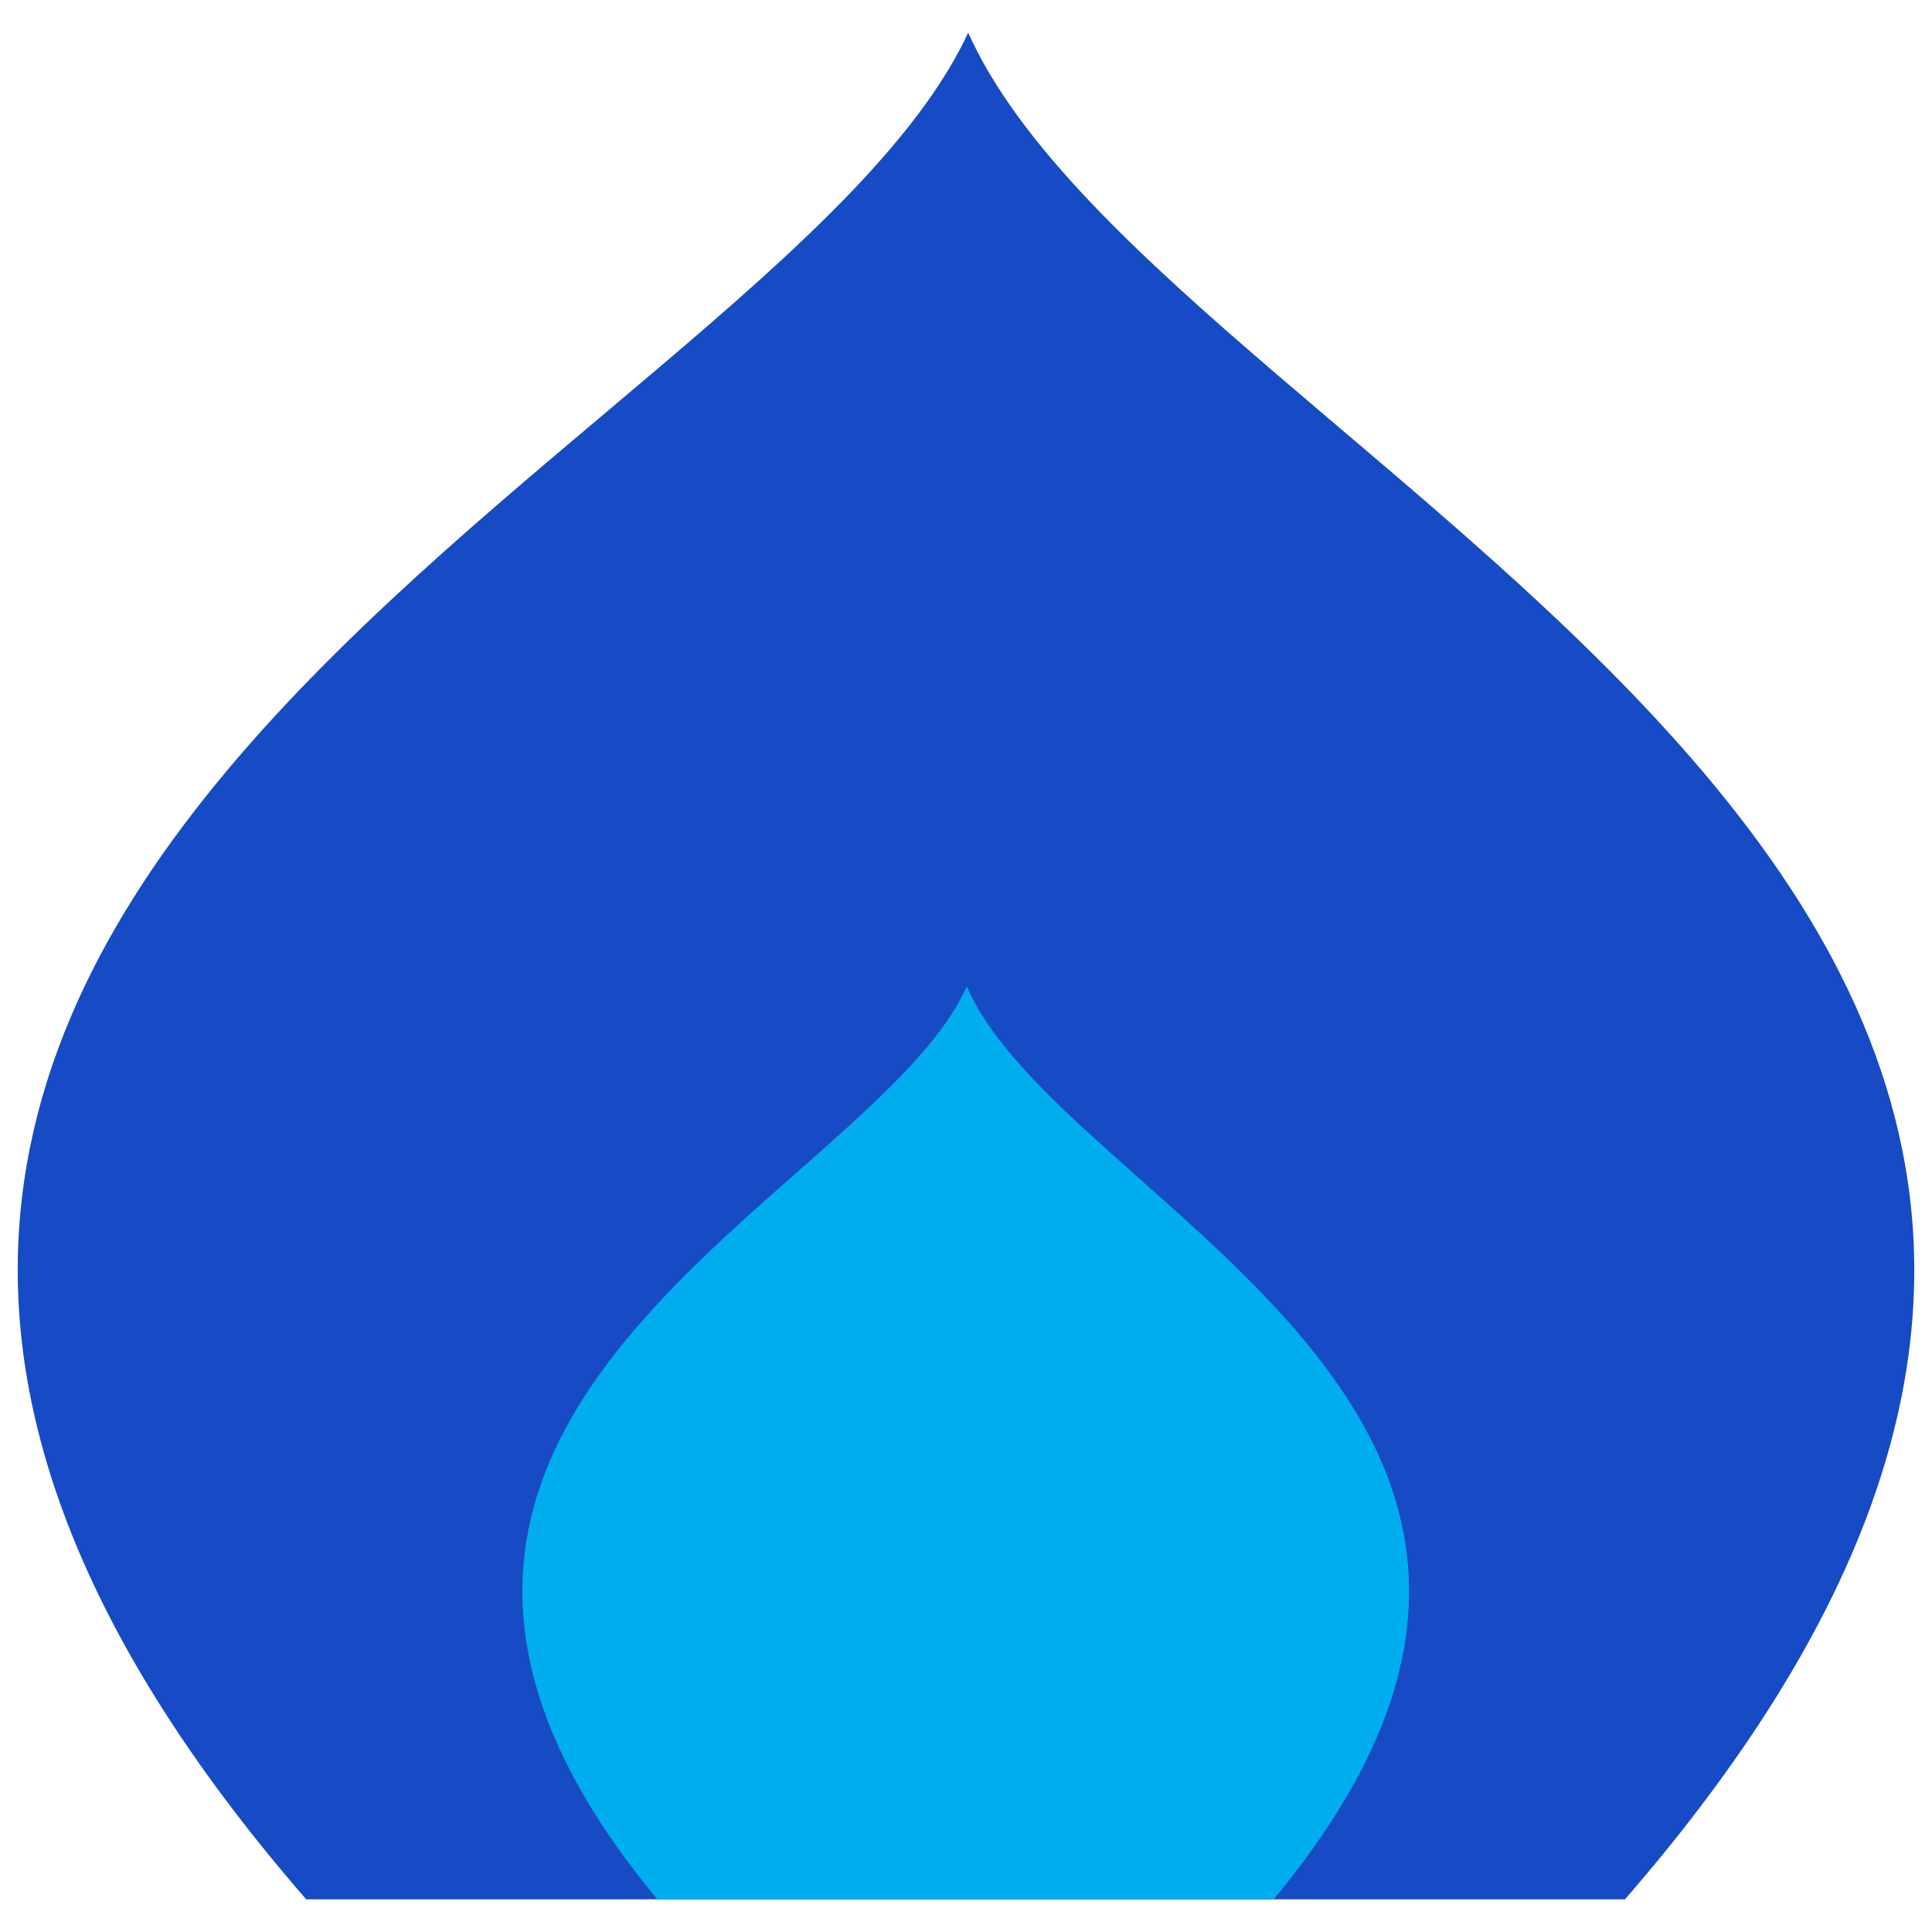
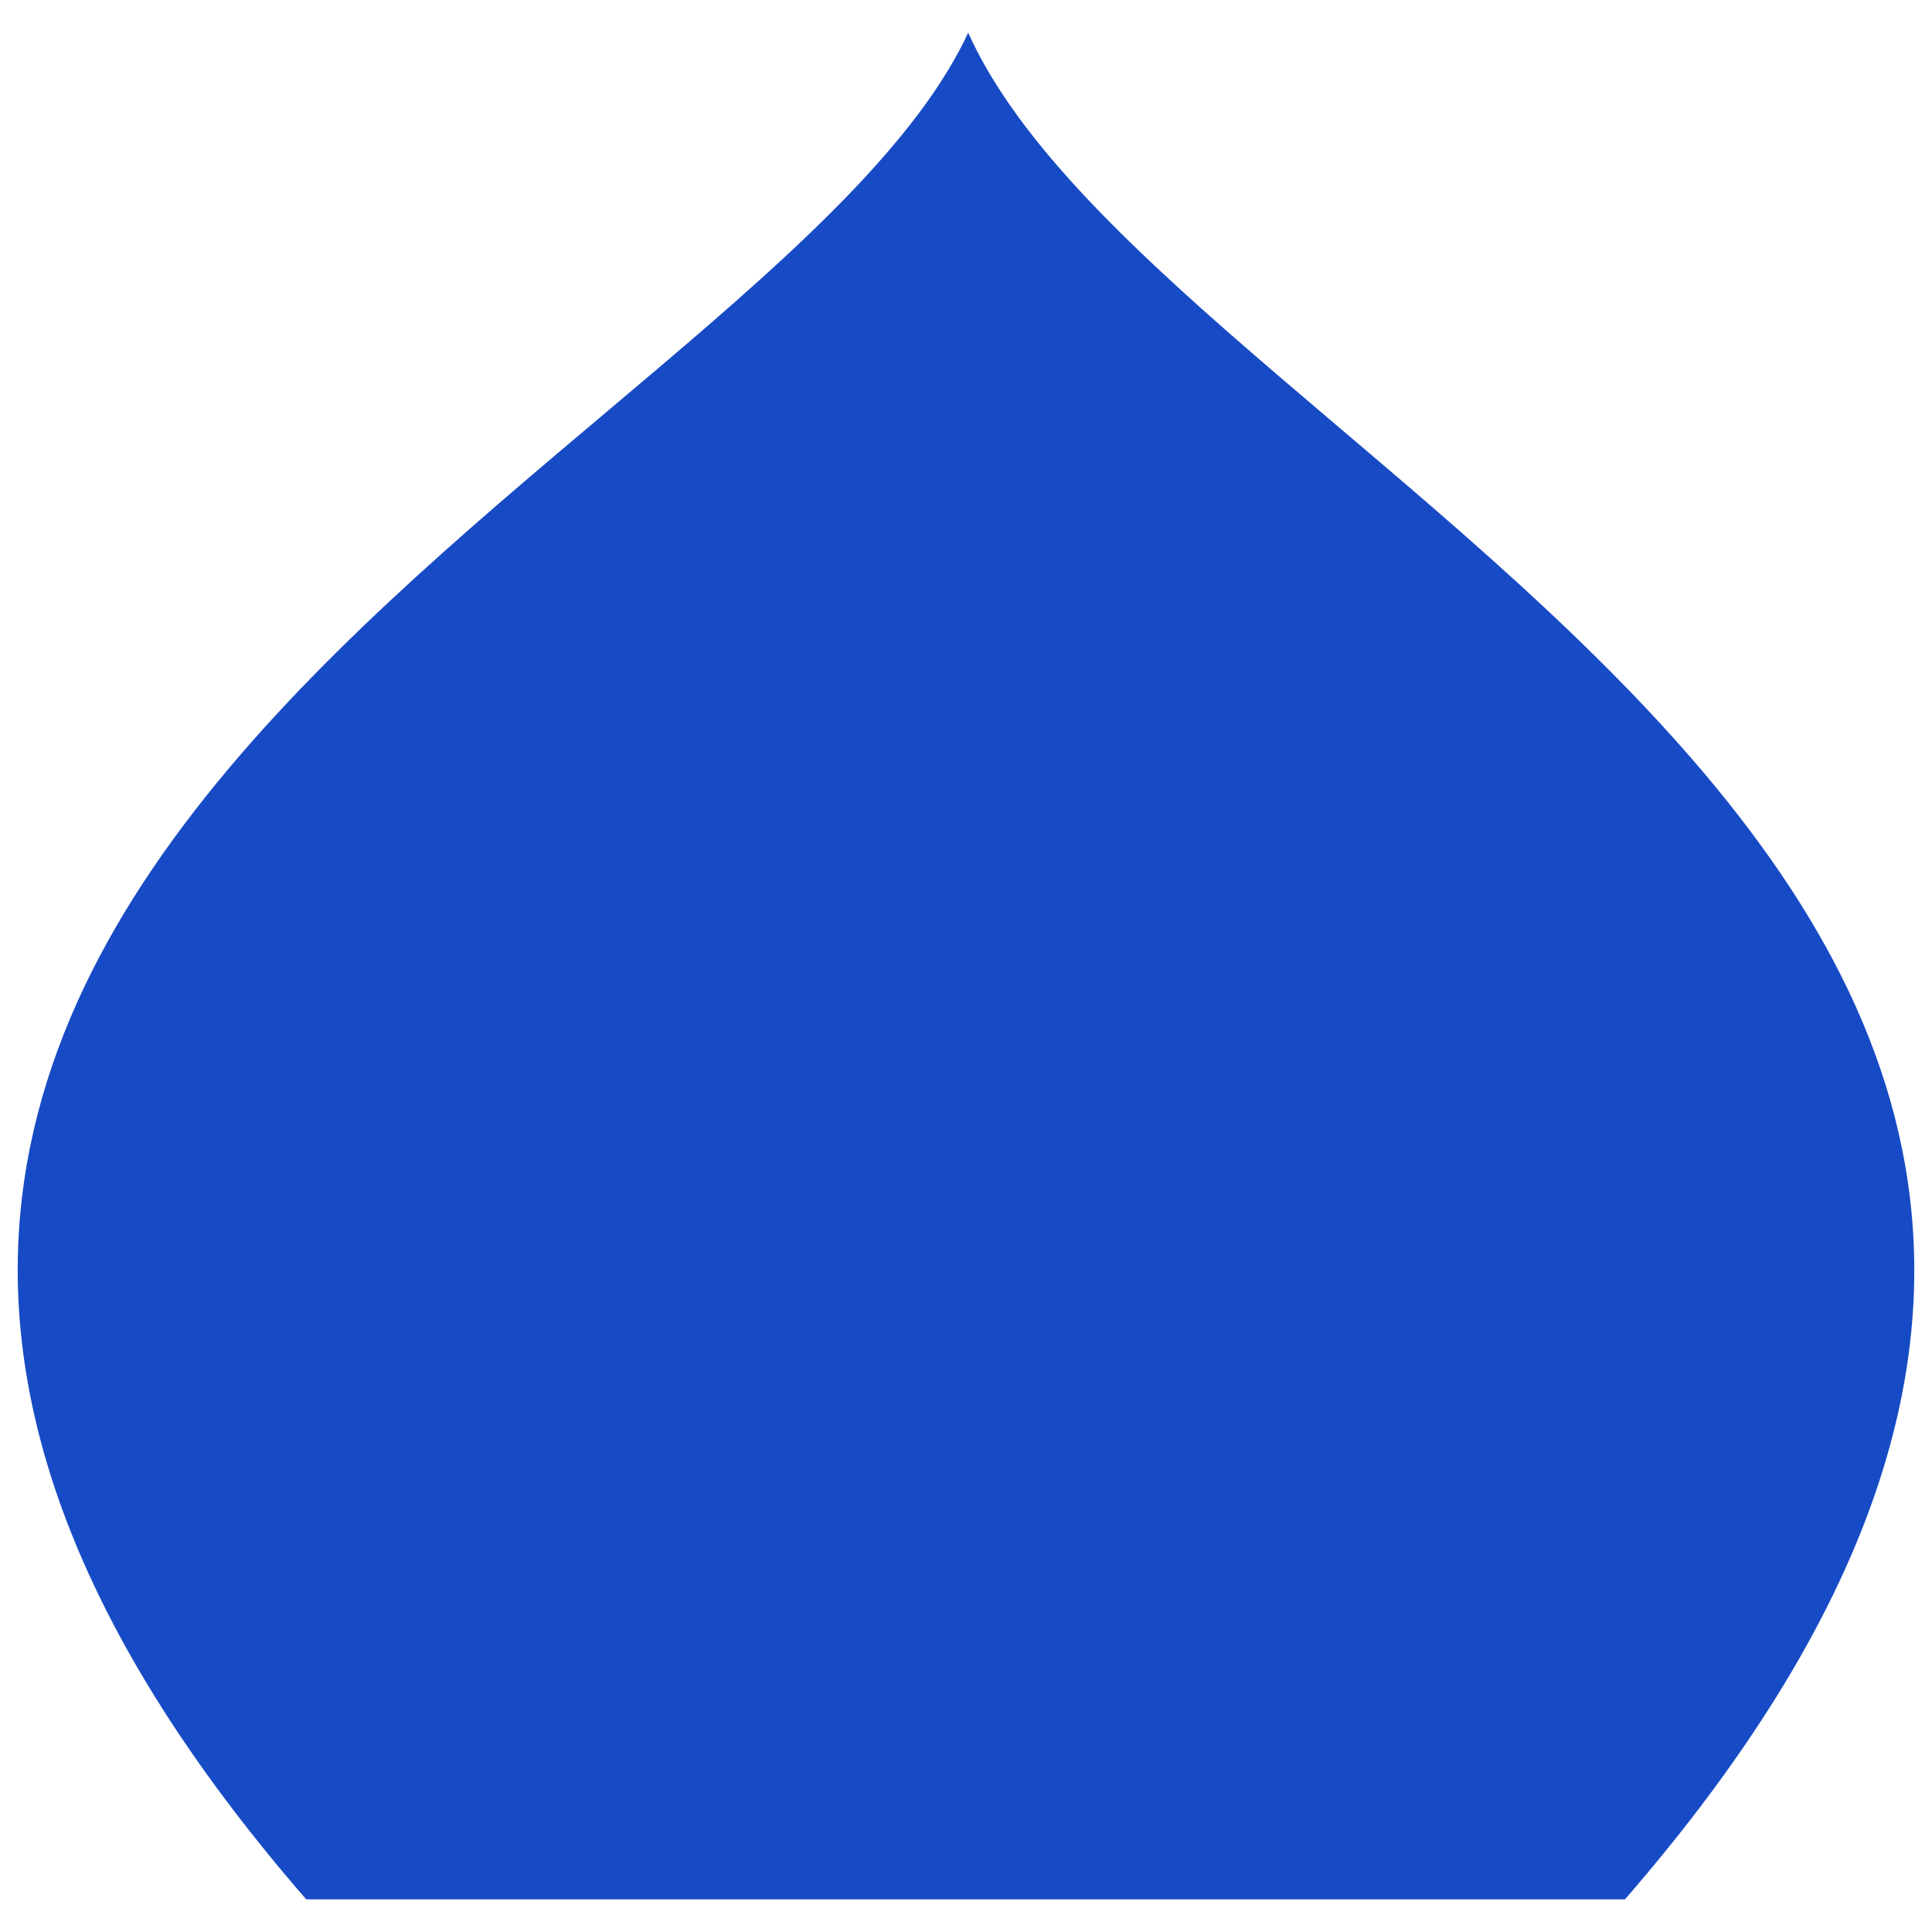
<svg xmlns="http://www.w3.org/2000/svg" width="46" height="46" viewBox="0 0 46 46" fill="none">
  <path d="M23.052 0.778C18.264 11.099 -13.214 21.606 7.29 45.222H38.69C59.194 21.606 27.855 11.484 23.052 0.778Z" fill="#174BC5" />
-   <path d="M23.019 23.485C20.78 28.523 6.06 33.668 15.651 45.222H30.325C39.916 33.668 25.273 28.723 23.019 23.485Z" fill="#00ADEF" />
</svg>